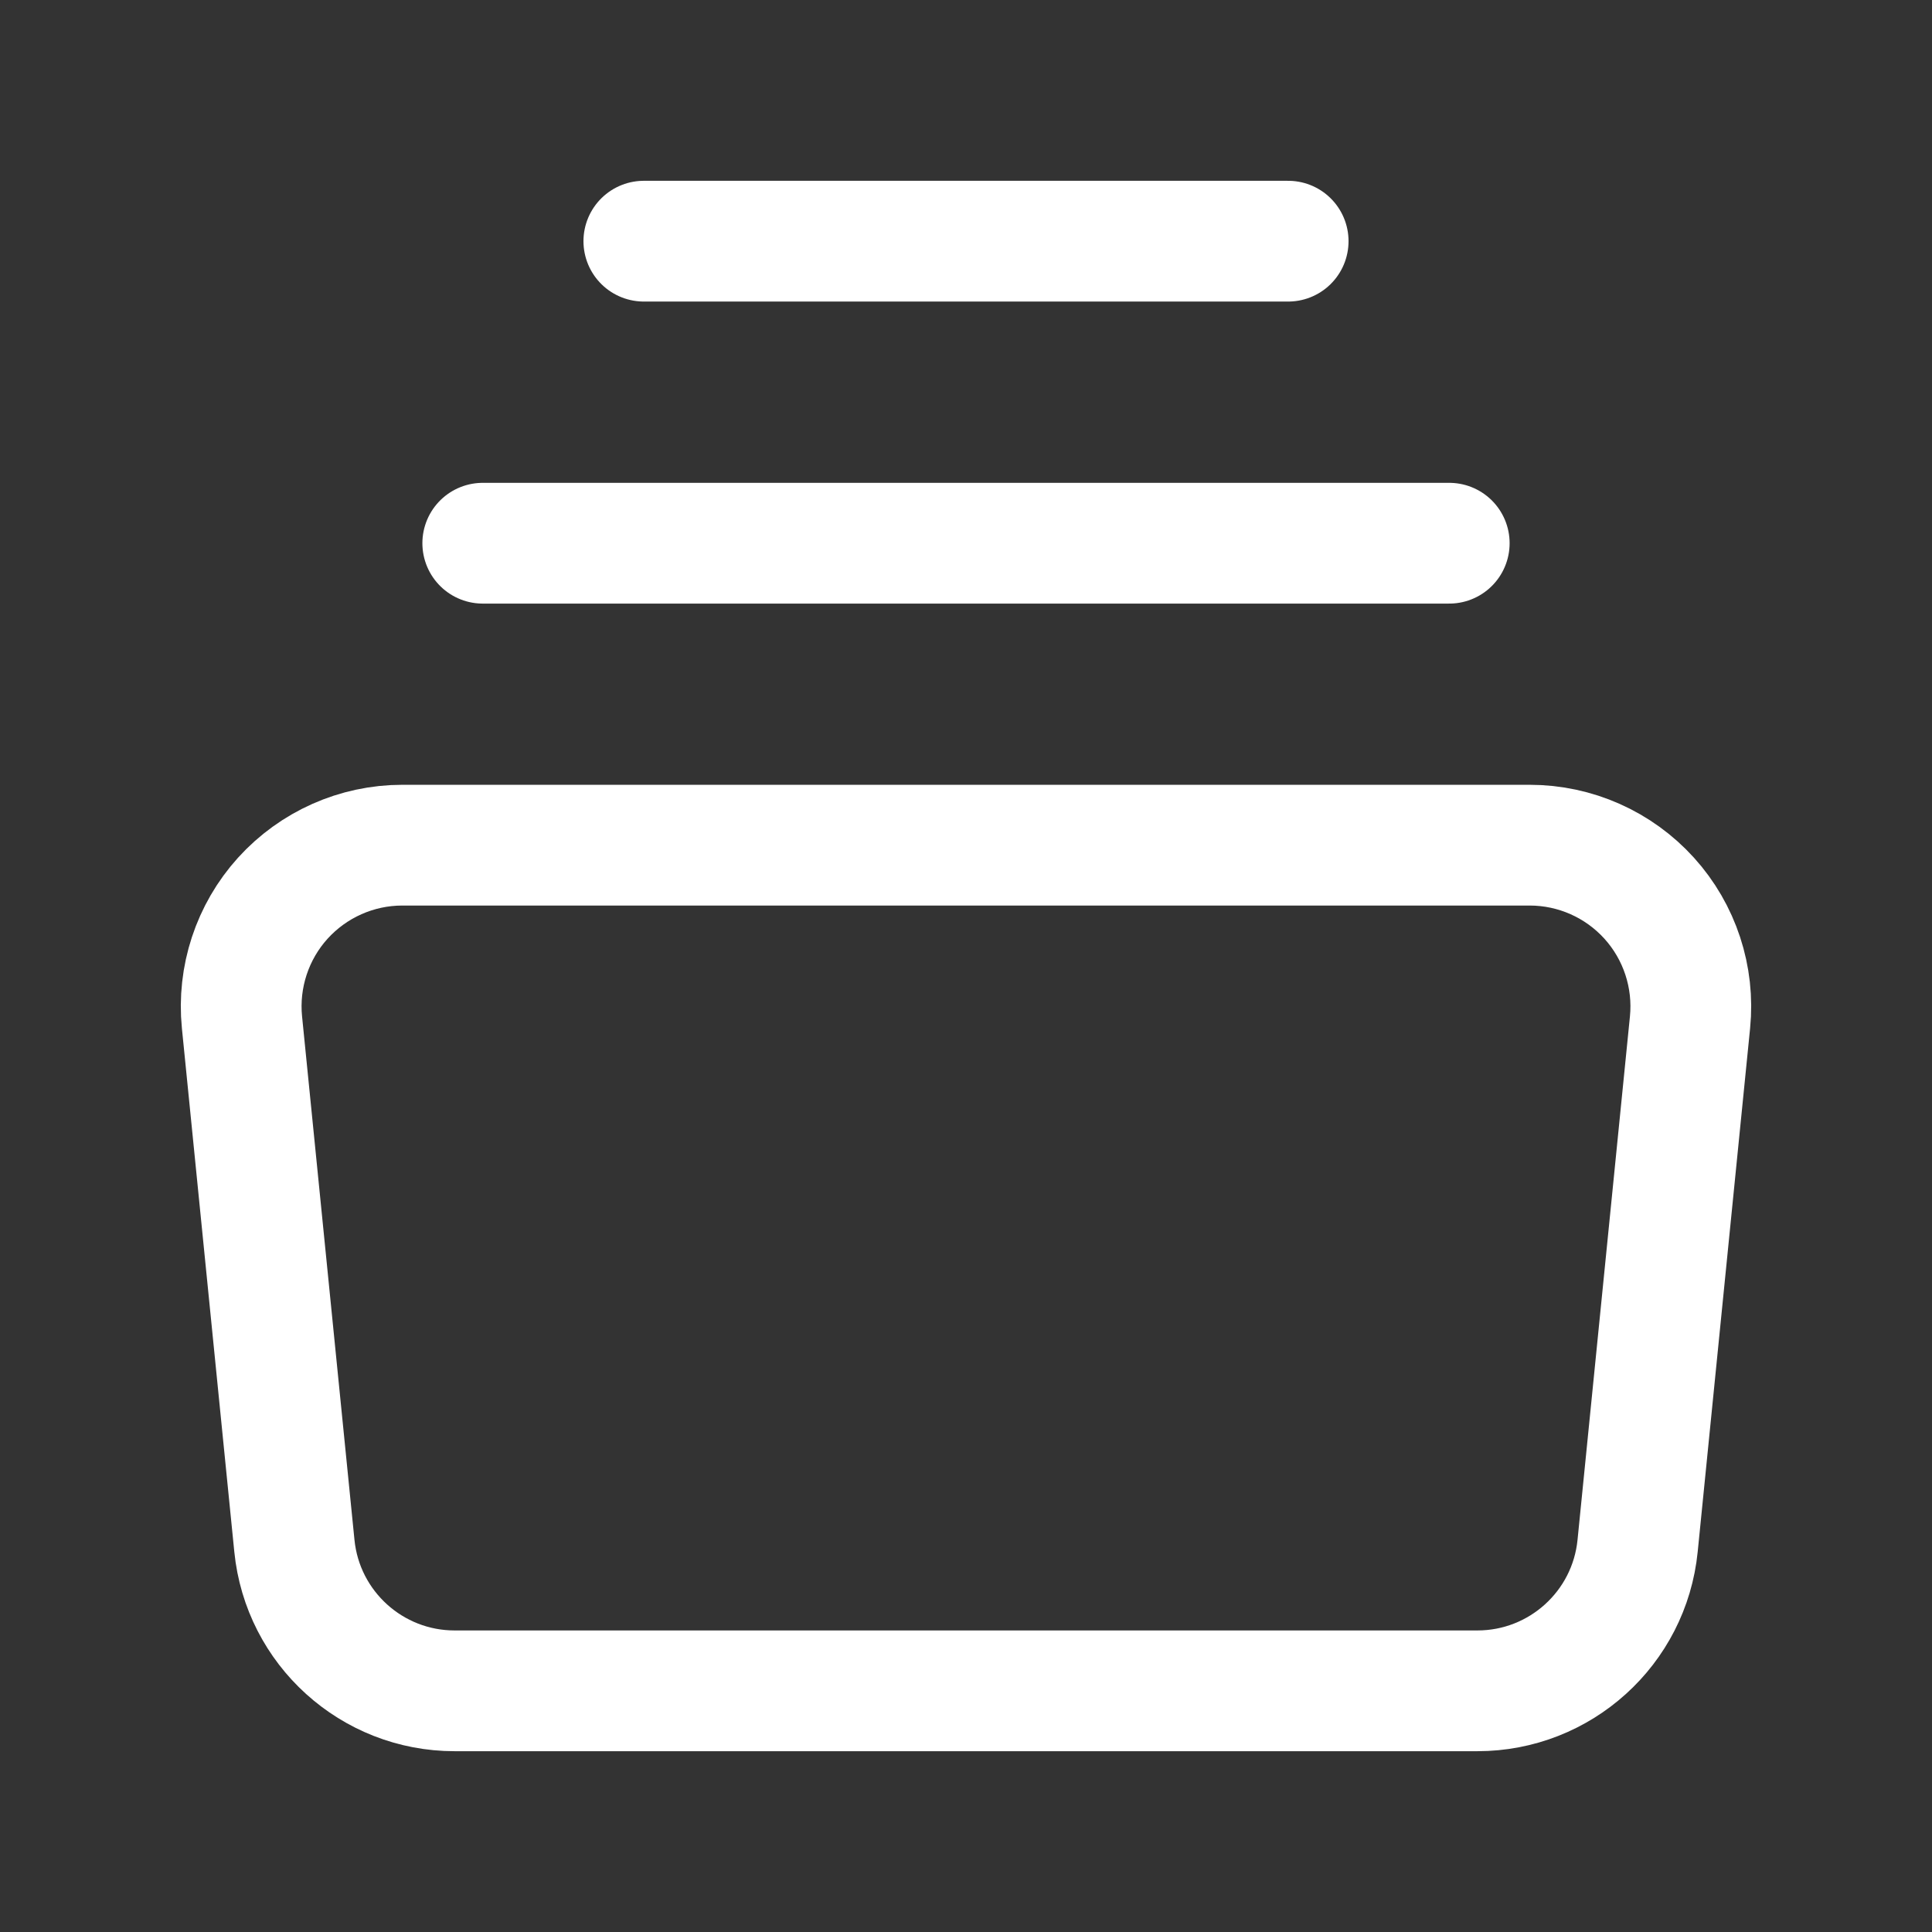
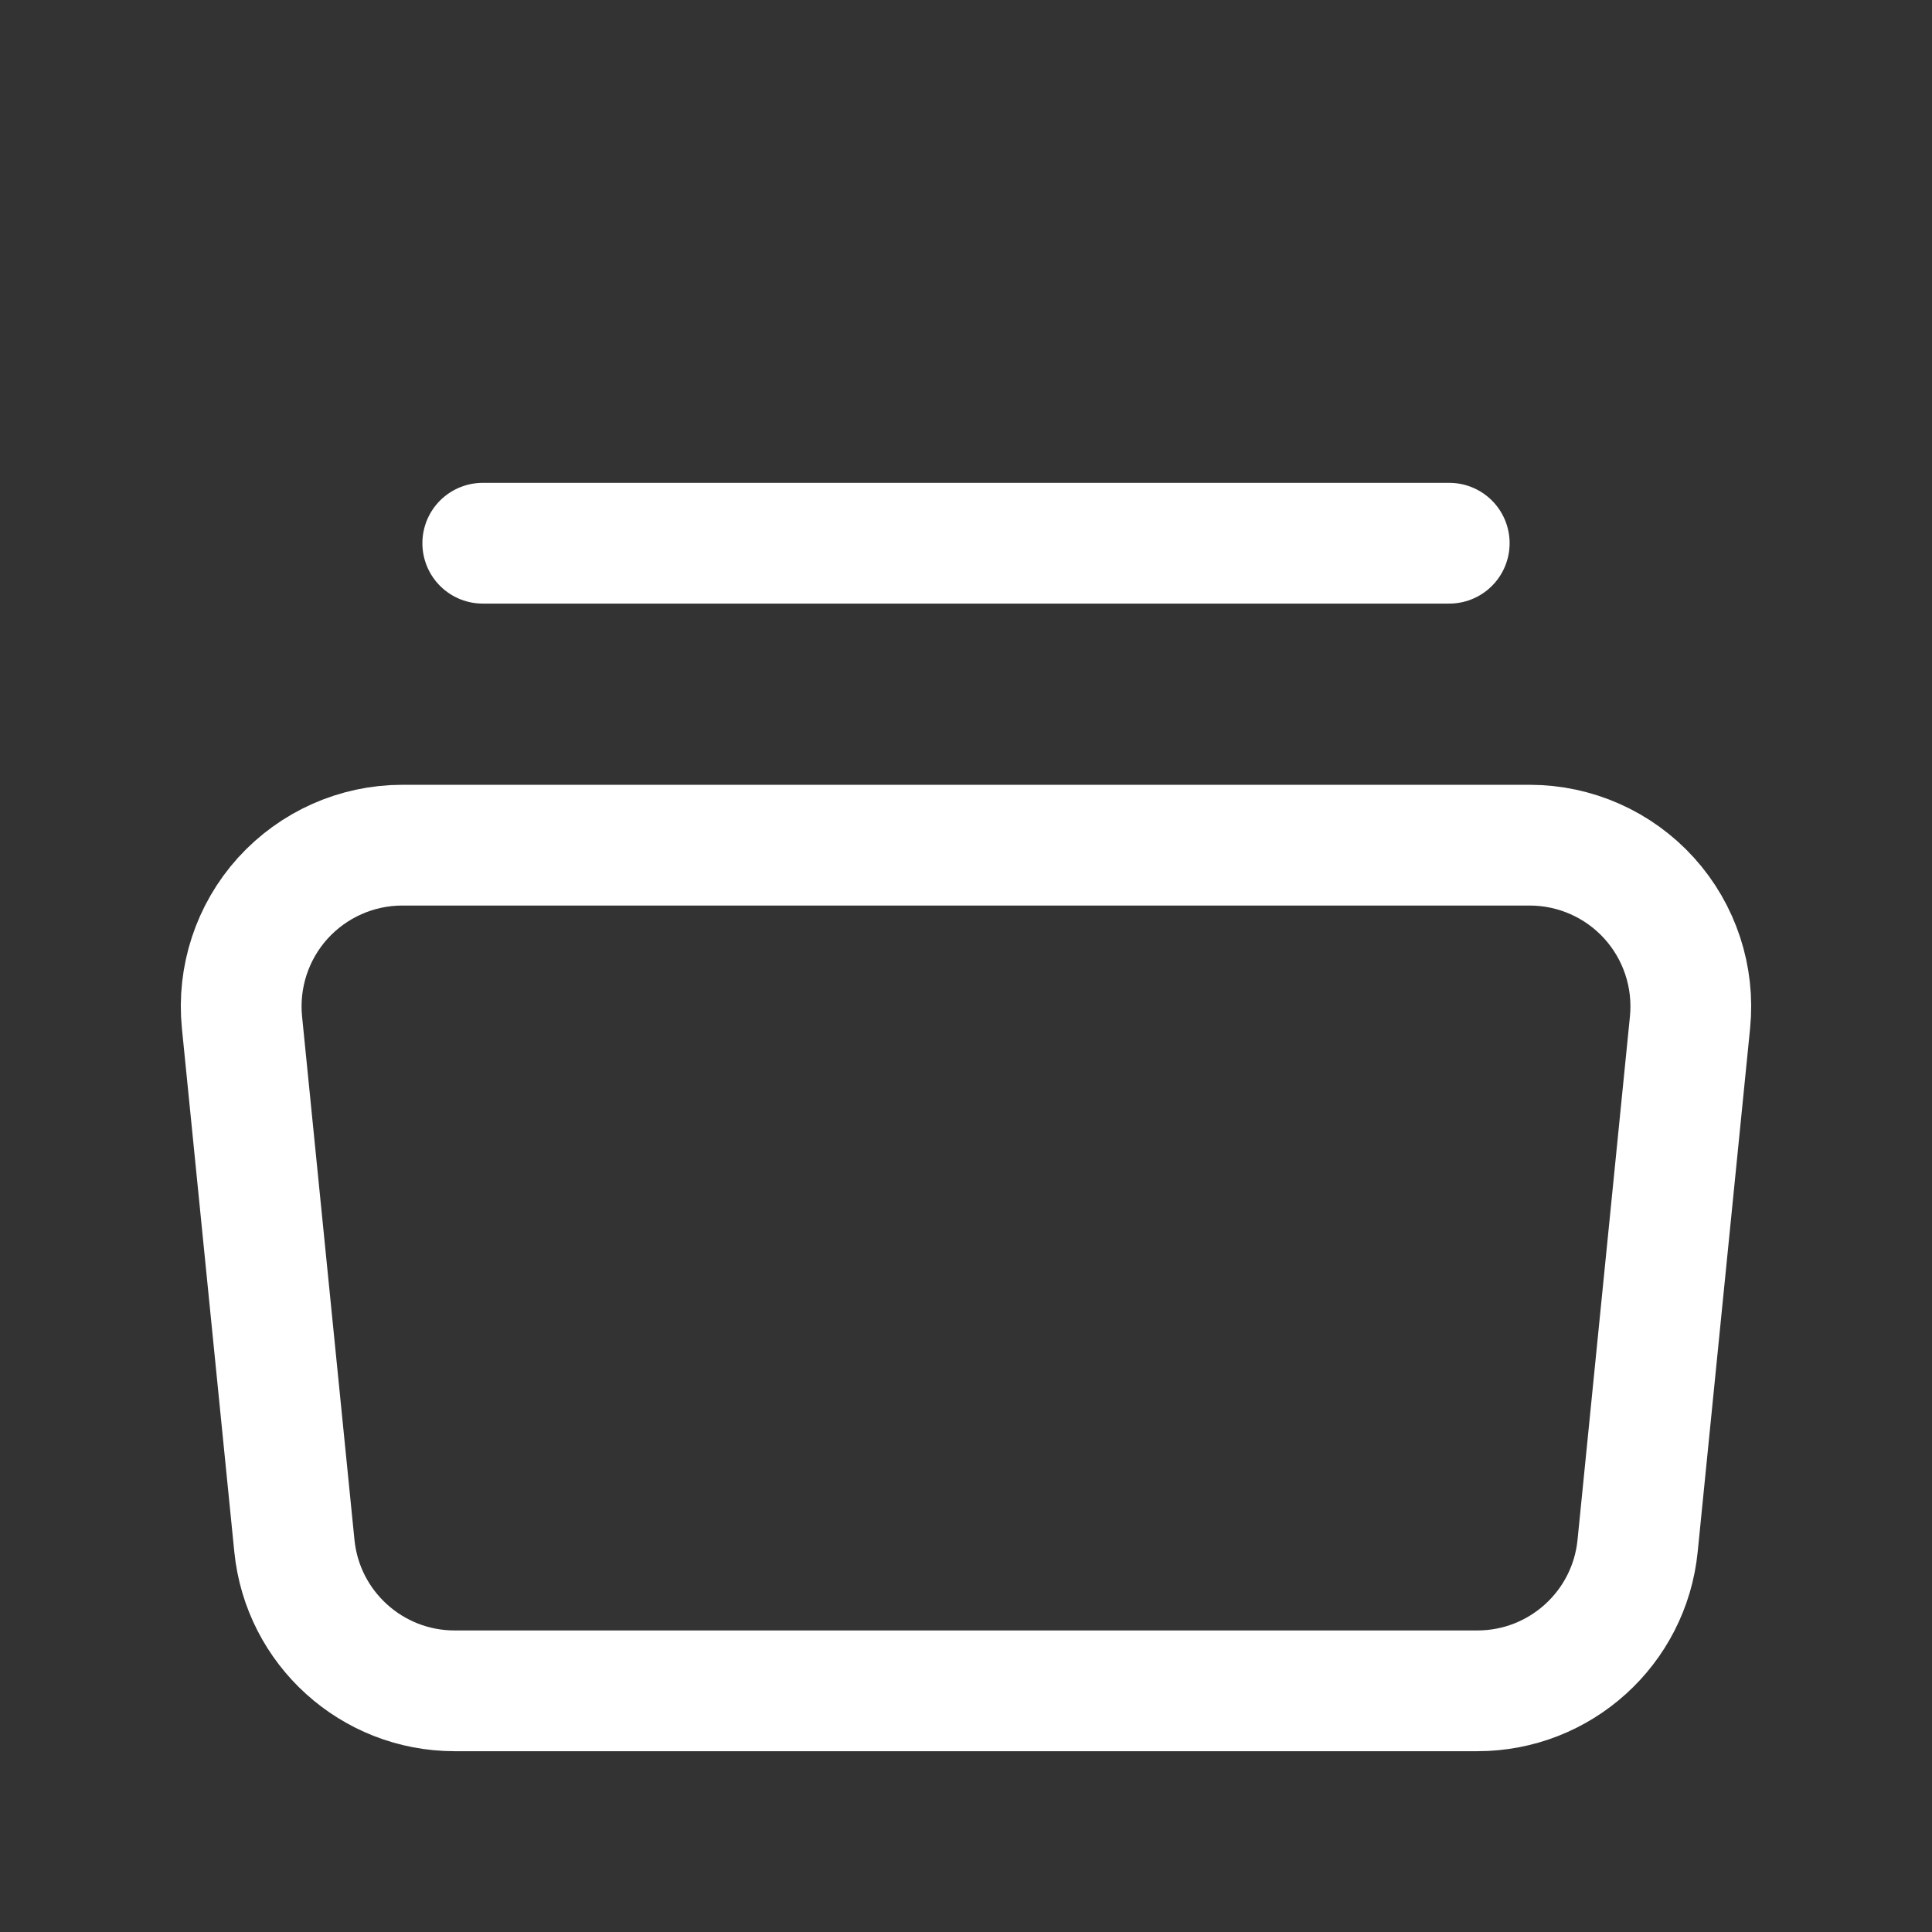
<svg xmlns="http://www.w3.org/2000/svg" width="24" height="24" viewBox="0 0 24 24" fill="none">
  <rect x="0" y="0" width="24" height="24" fill="#333333" stroke="none" />
  <path fill-rule="evenodd" clip-rule="evenodd" d="M18.353 21.004H5.647C4.62 21.004 3.759 20.225 3.657 19.203L3.006 12.7C2.95 12.138 3.134 11.577 3.513 11.158C3.893 10.739 4.432 10.499 4.997 10.499H19.003C19.568 10.499 20.108 10.739 20.487 11.158C20.866 11.577 21.05 12.138 20.994 12.7L20.343 19.203C20.241 20.225 19.38 21.004 18.353 21.004V21.004Z" stroke="white" stroke-width="1.5" stroke-linecap="round" stroke-linejoin="round" />
-   <path d="M7.998 2.996H16.002" stroke="white" stroke-width="1.5" stroke-linecap="round" stroke-linejoin="round" />
  <path d="M5.997 6.748H18.003" stroke="white" stroke-width="1.5" stroke-linecap="round" stroke-linejoin="round" />
</svg>